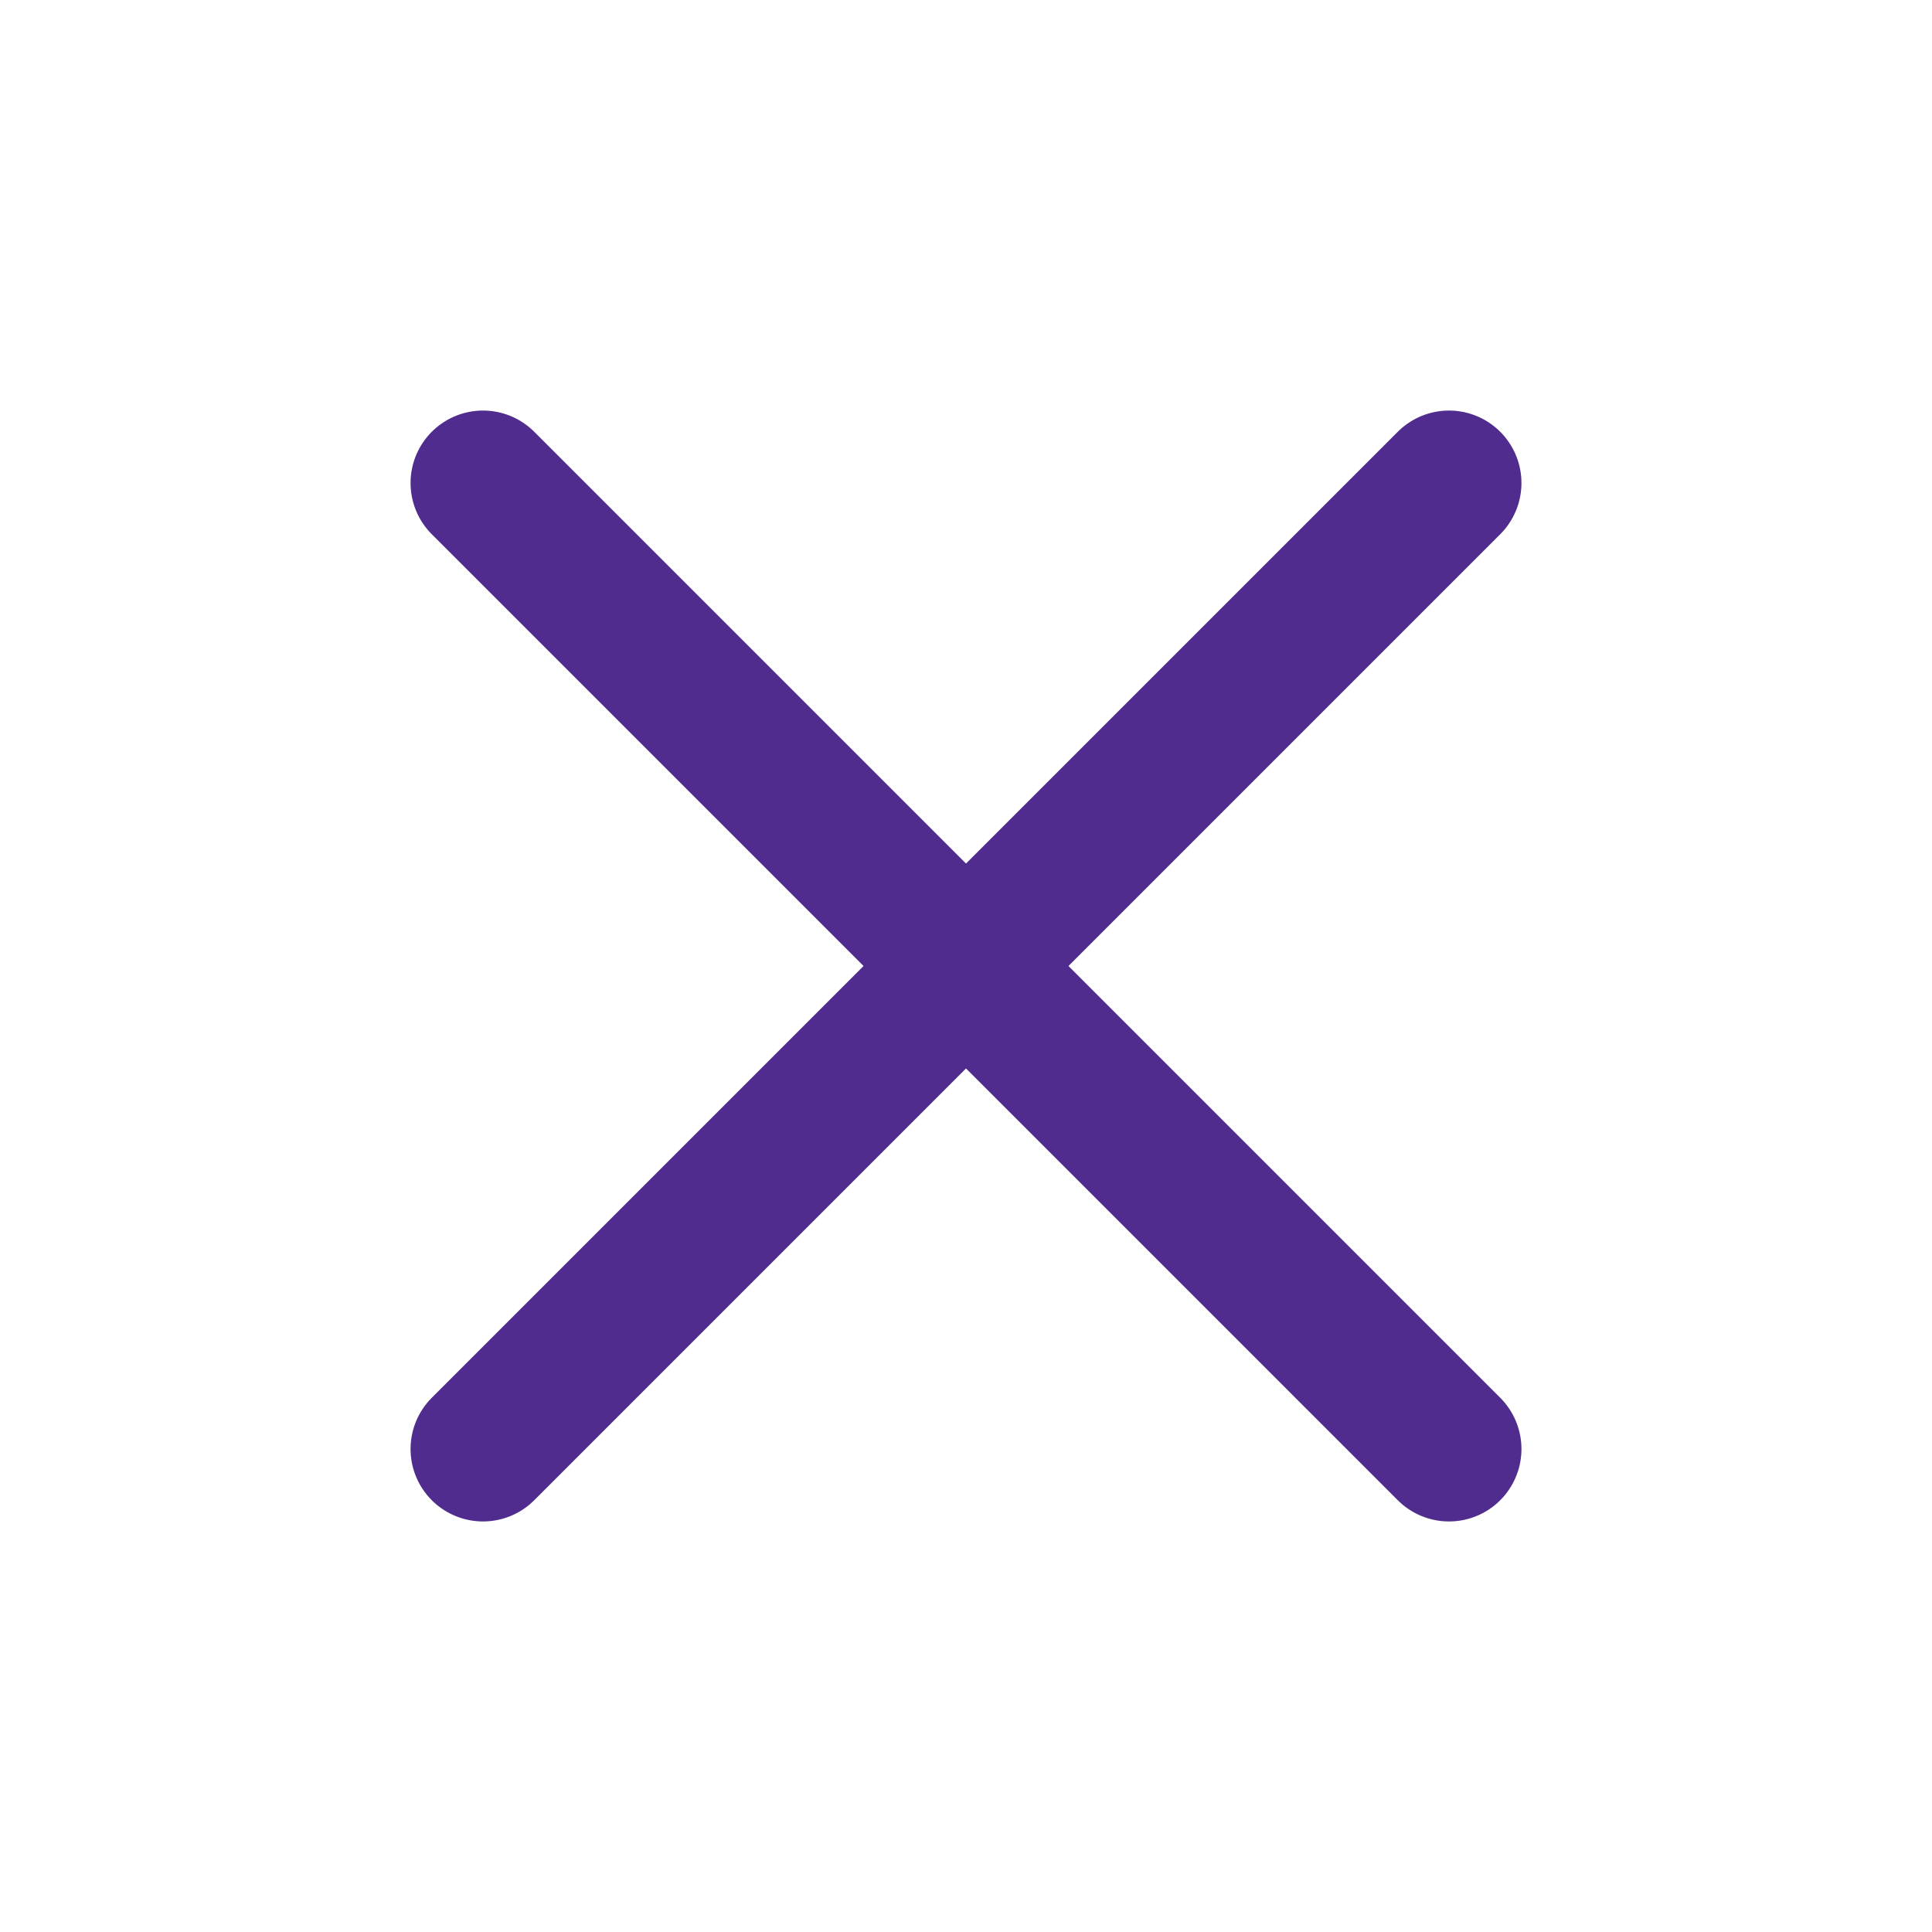
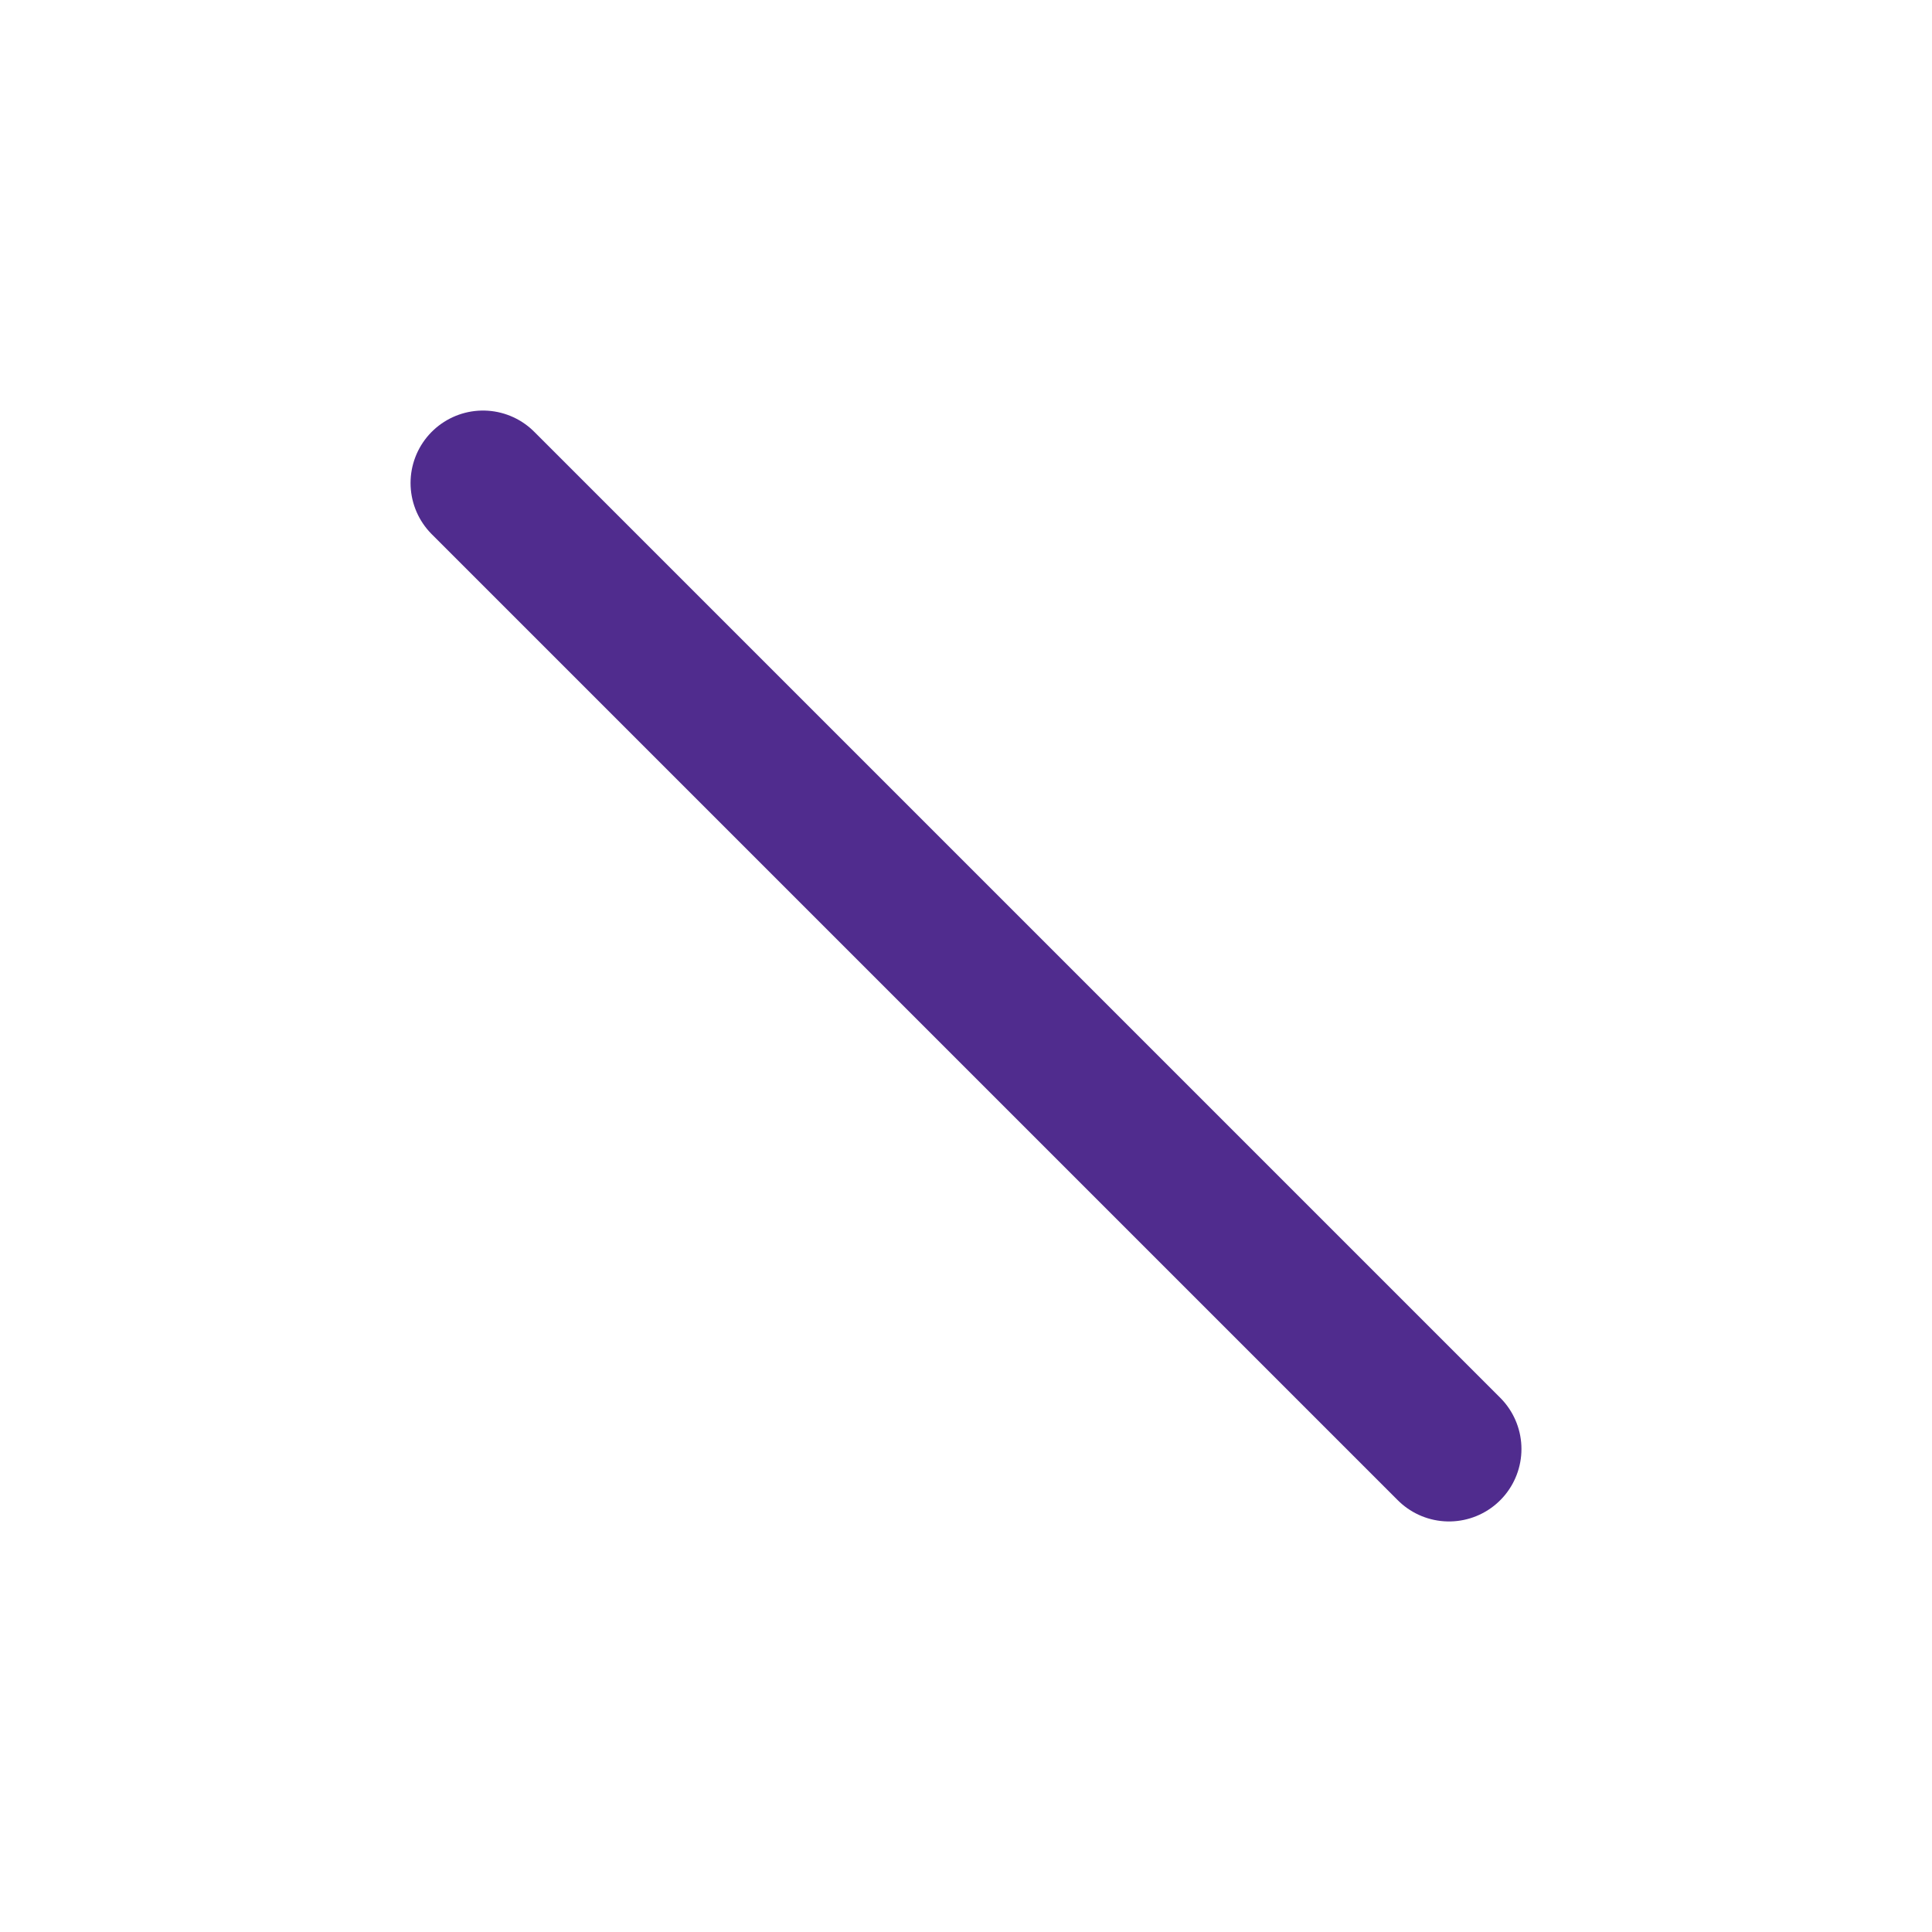
<svg xmlns="http://www.w3.org/2000/svg" fill="none" viewBox="0 0 20 20" height="20" width="20">
-   <path stroke-linejoin="round" stroke-linecap="round" stroke-width="1.5" stroke="#502C8E" d="M15 5L5 15" />
  <path stroke-linejoin="round" stroke-linecap="round" stroke-width="1.5" stroke="#502C8E" d="M5 5L15 15" />
</svg>